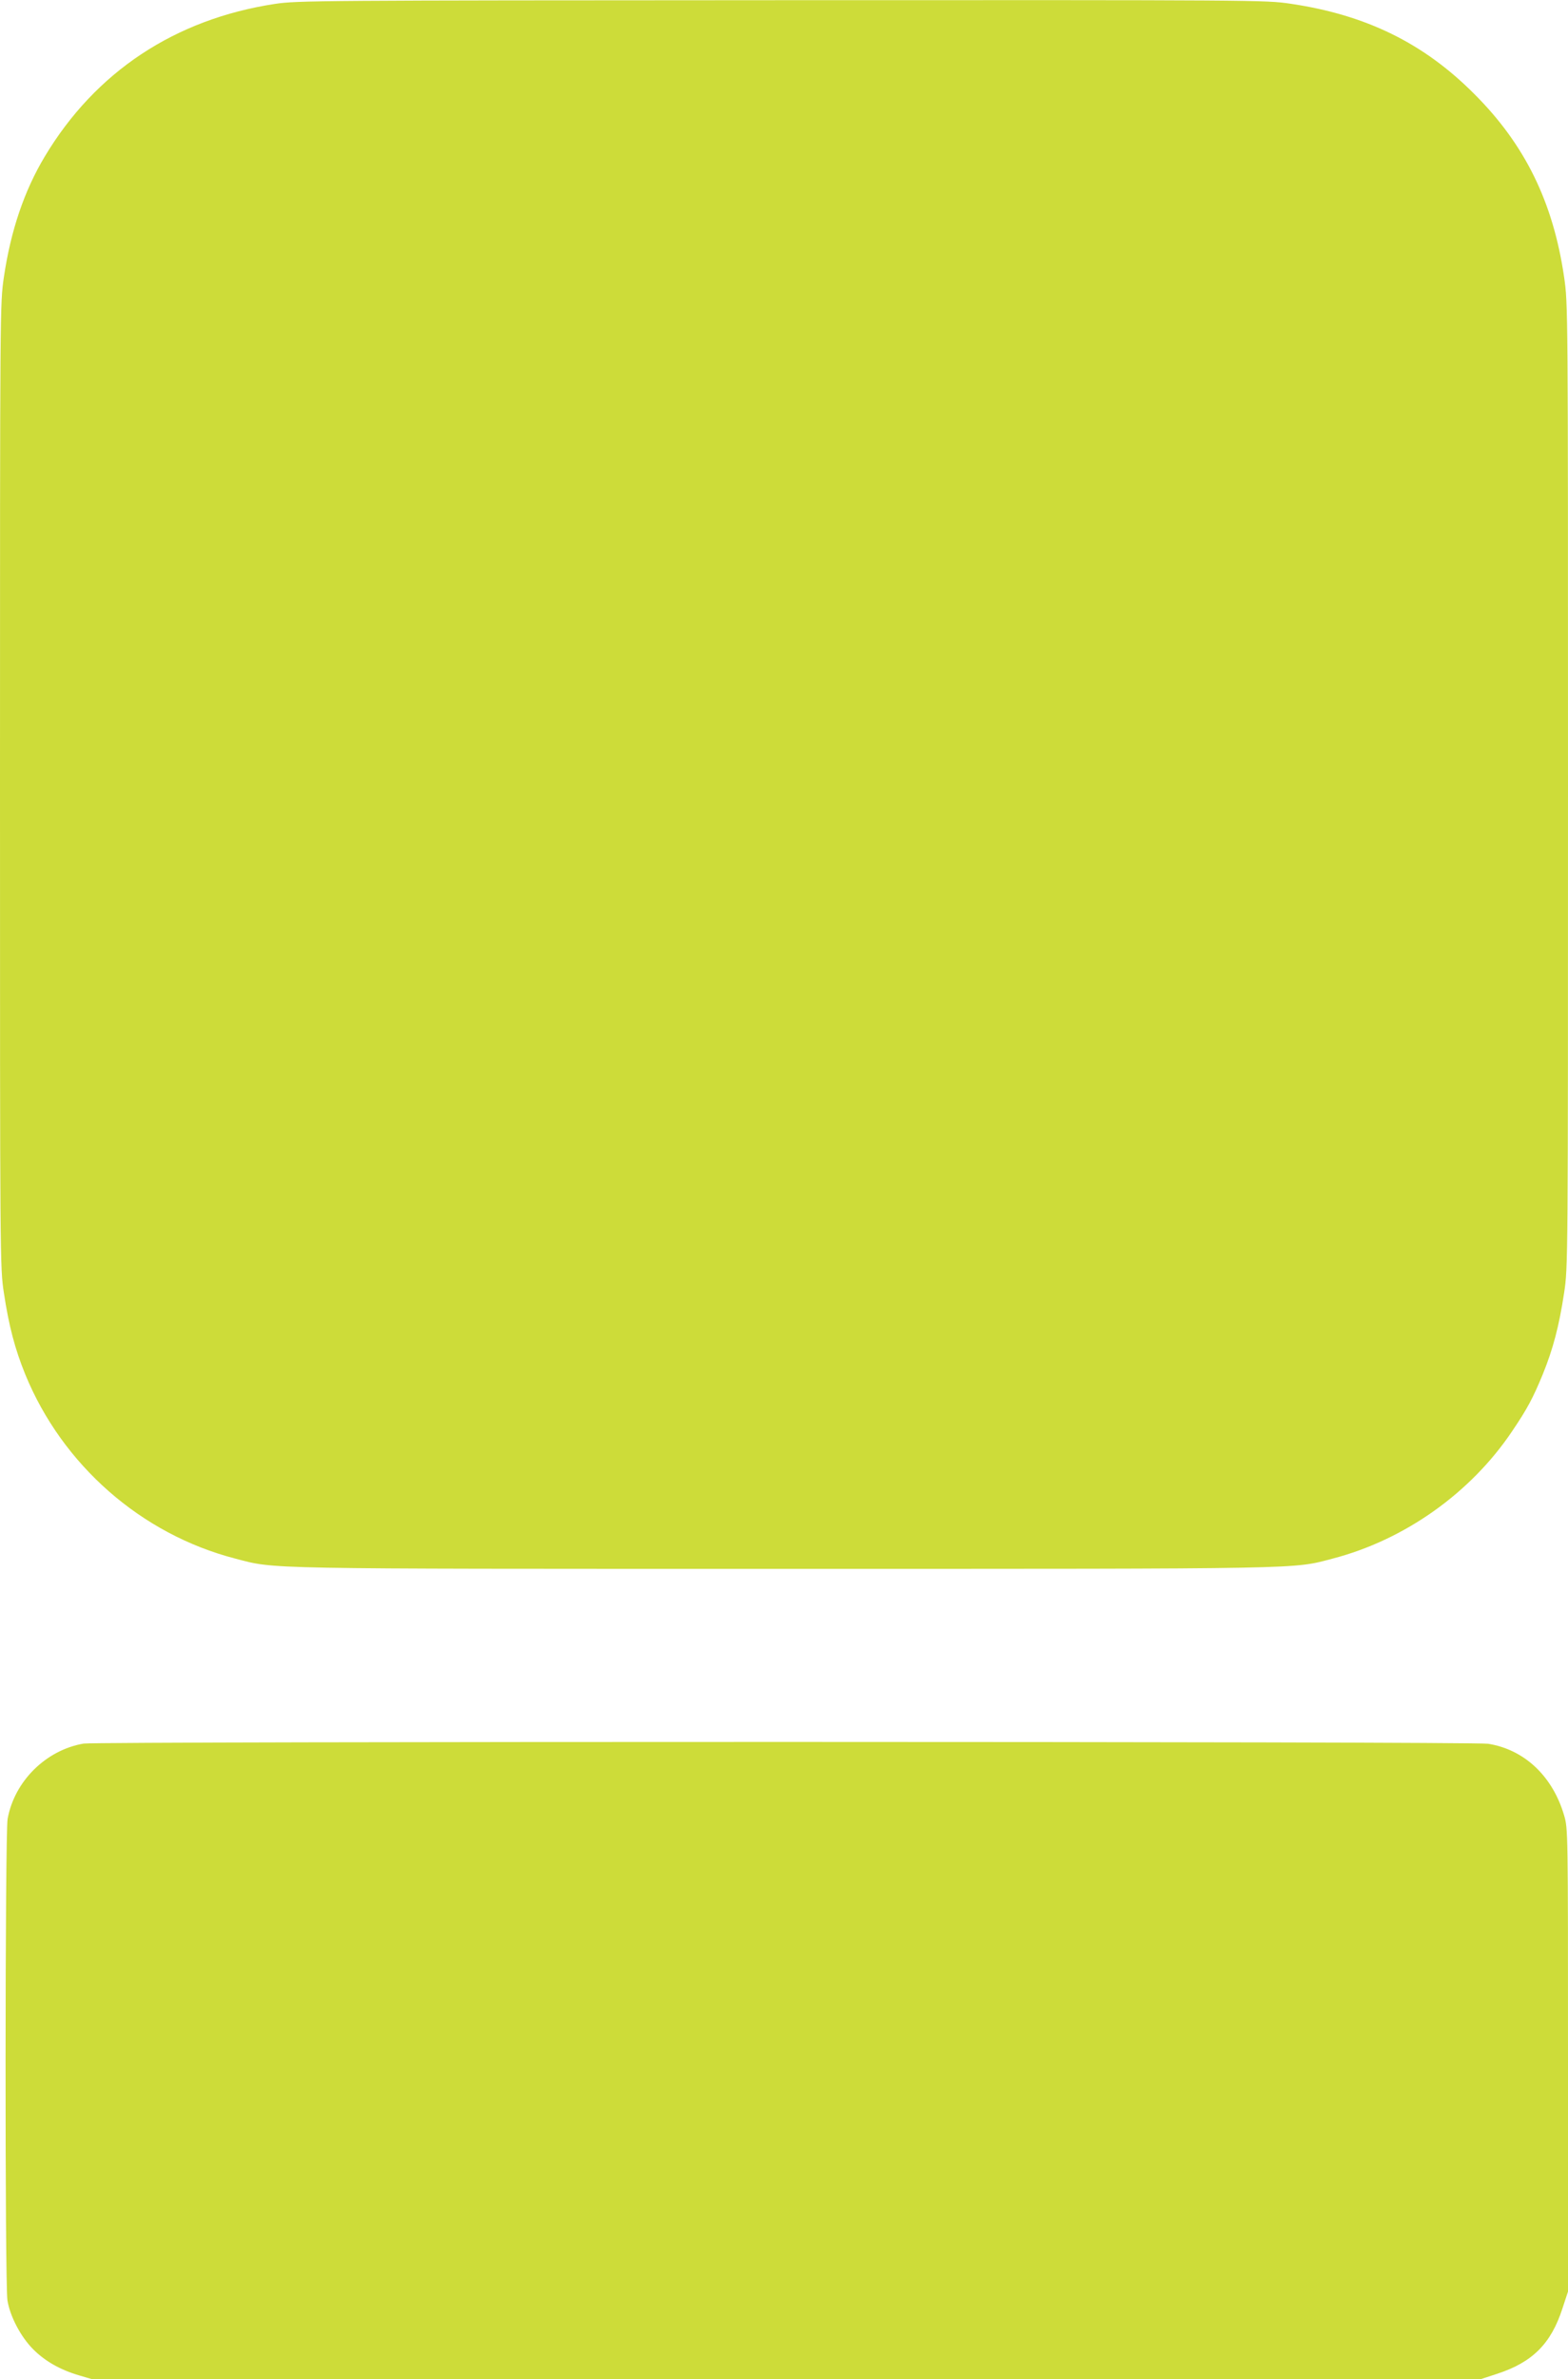
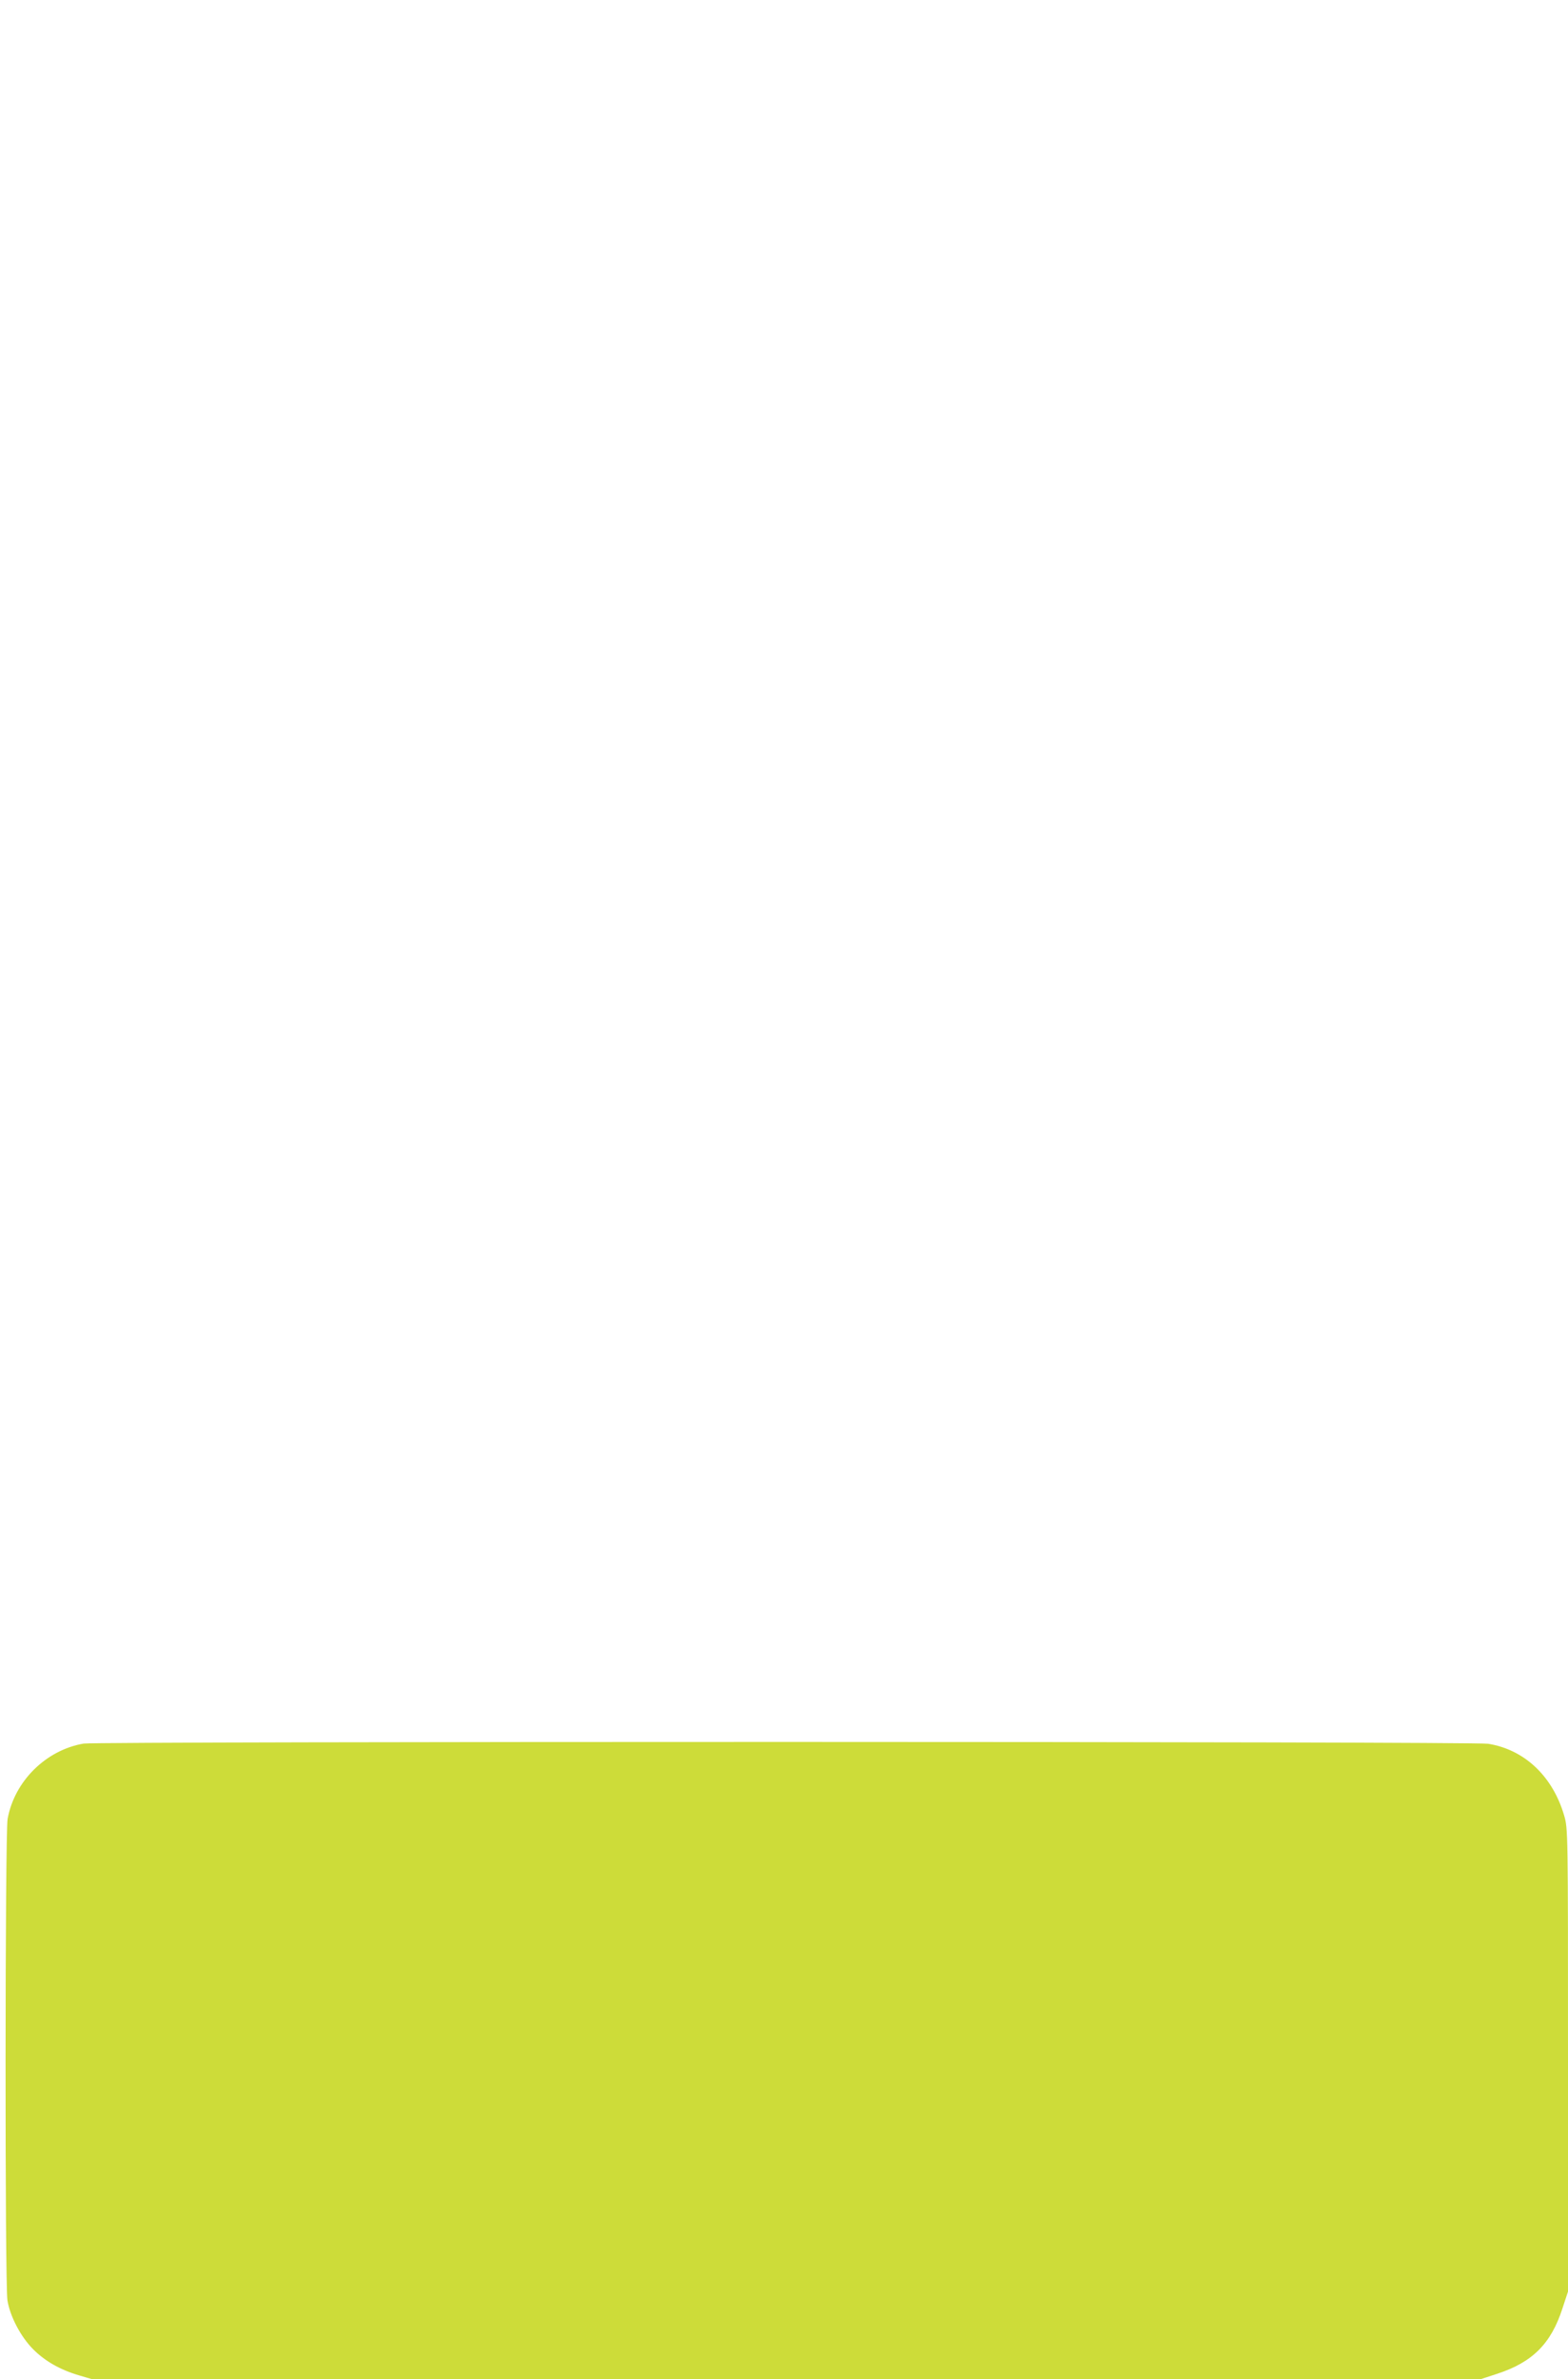
<svg xmlns="http://www.w3.org/2000/svg" version="1.0" width="844pt" height="1280pt" viewBox="0 0 844 1280" preserveAspectRatio="xMidYMid meet">
  <g transform="translate(0,1280) scale(0.1,-0.1)" fill="#cddc39" stroke="none">
-     <path d="M1480 12779 c-538 -82 -966 -365 -1239 -821 -111 -185 -183 -399 -220 -648 -21 -145 -21 -147 -21 -2736 0 -2574 0 -2592 21 -2730 27 -178 59 -300 115 -438 200 -488 624 -860 1131 -991 218 -57 111 -55 2953 -55 2842 0 2735 -2 2953 55 388 101 743 353 966 685 82 121 113 180 165 306 56 138 88 260 115 438 21 138 21 156 21 2730 0 2589 0 2591 -21 2736 -59 403 -211 713 -484 985 -272 273 -582 425 -989 485 -137 20 -170 20 -2740 19 -2498 -1 -2606 -2 -2726 -20z" />
    <path d="M450 3420 c-203 -35 -372 -202 -409 -405 -14 -77 -15 -2503 -1 -2590 14 -87 72 -197 139 -264 64 -64 145 -110 247 -140 l71 -21 3736 0 3735 0 92 30 c189 62 289 162 350 351 l30 91 0 1245 c0 1236 0 1246 -21 1317 -62 211 -214 354 -409 385 -77 13 -7488 13 -7560 1z" />
  </g>
</svg>